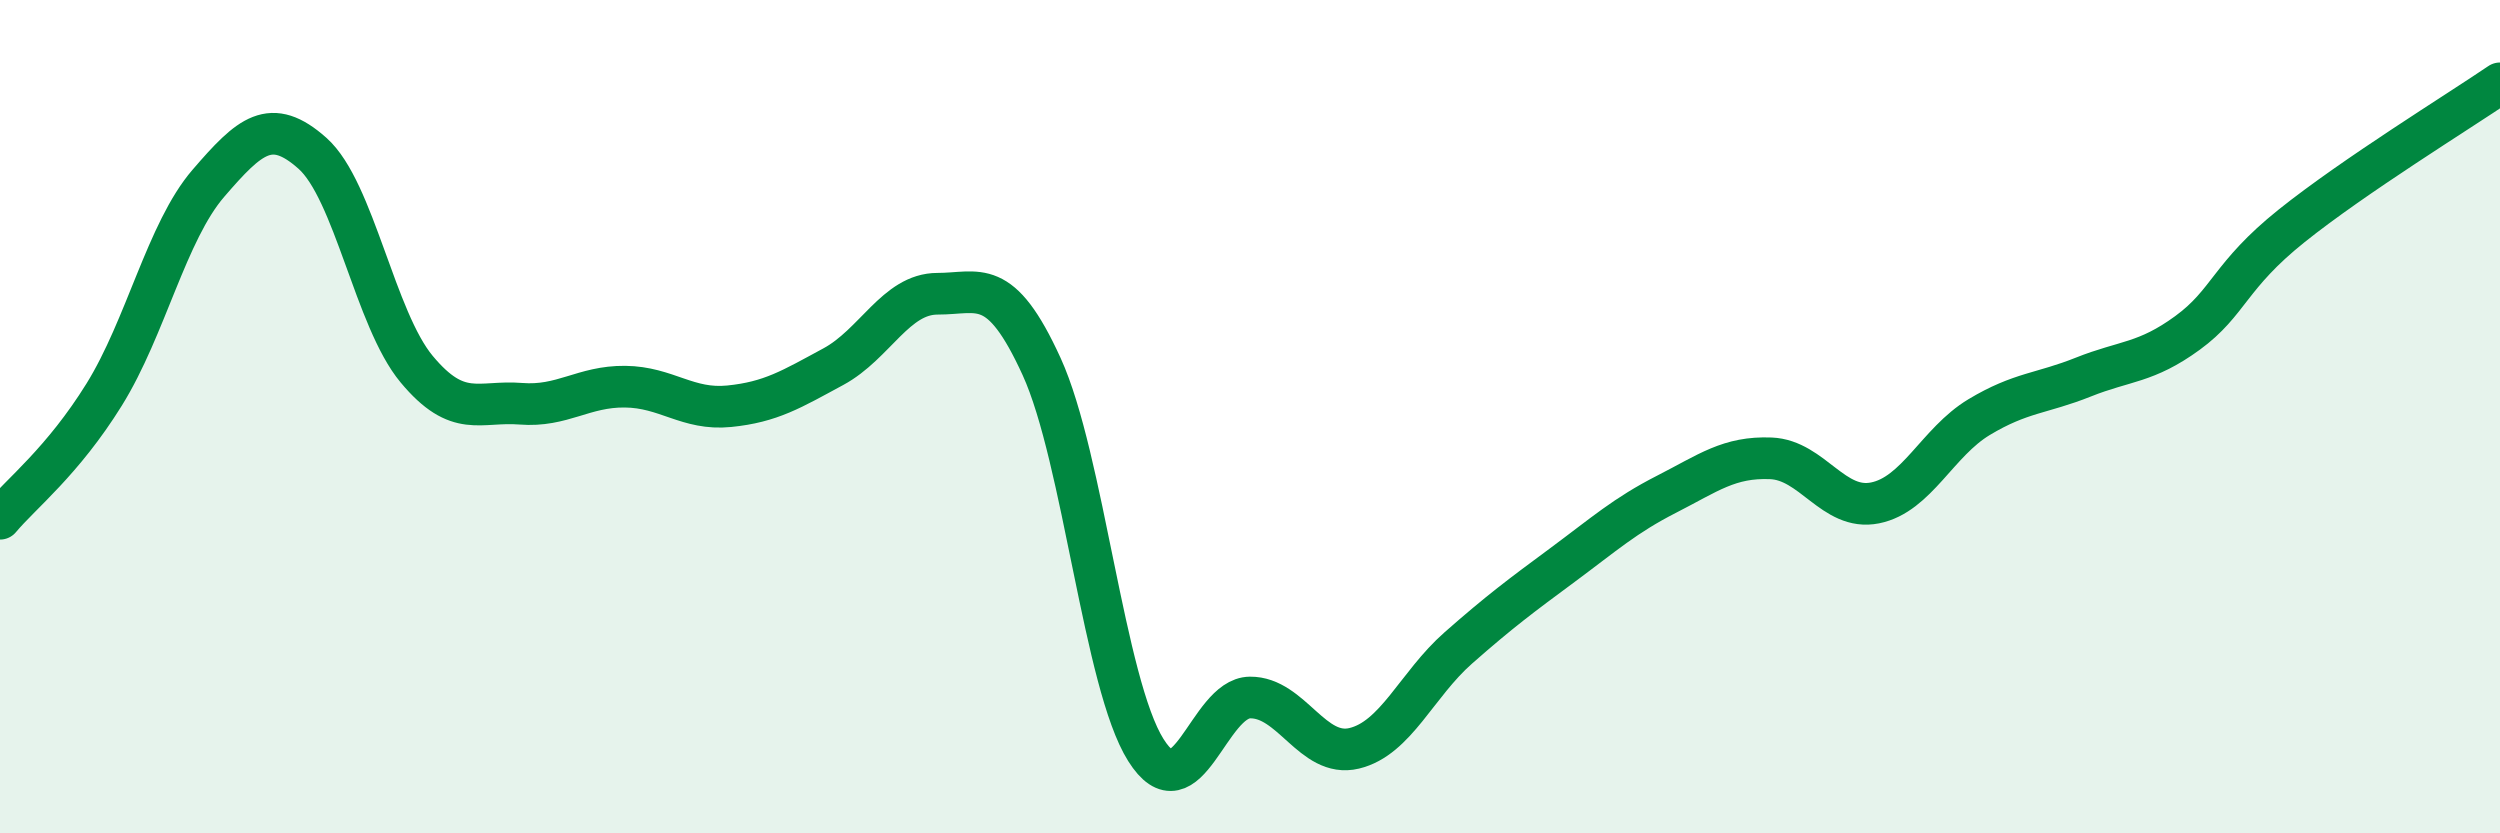
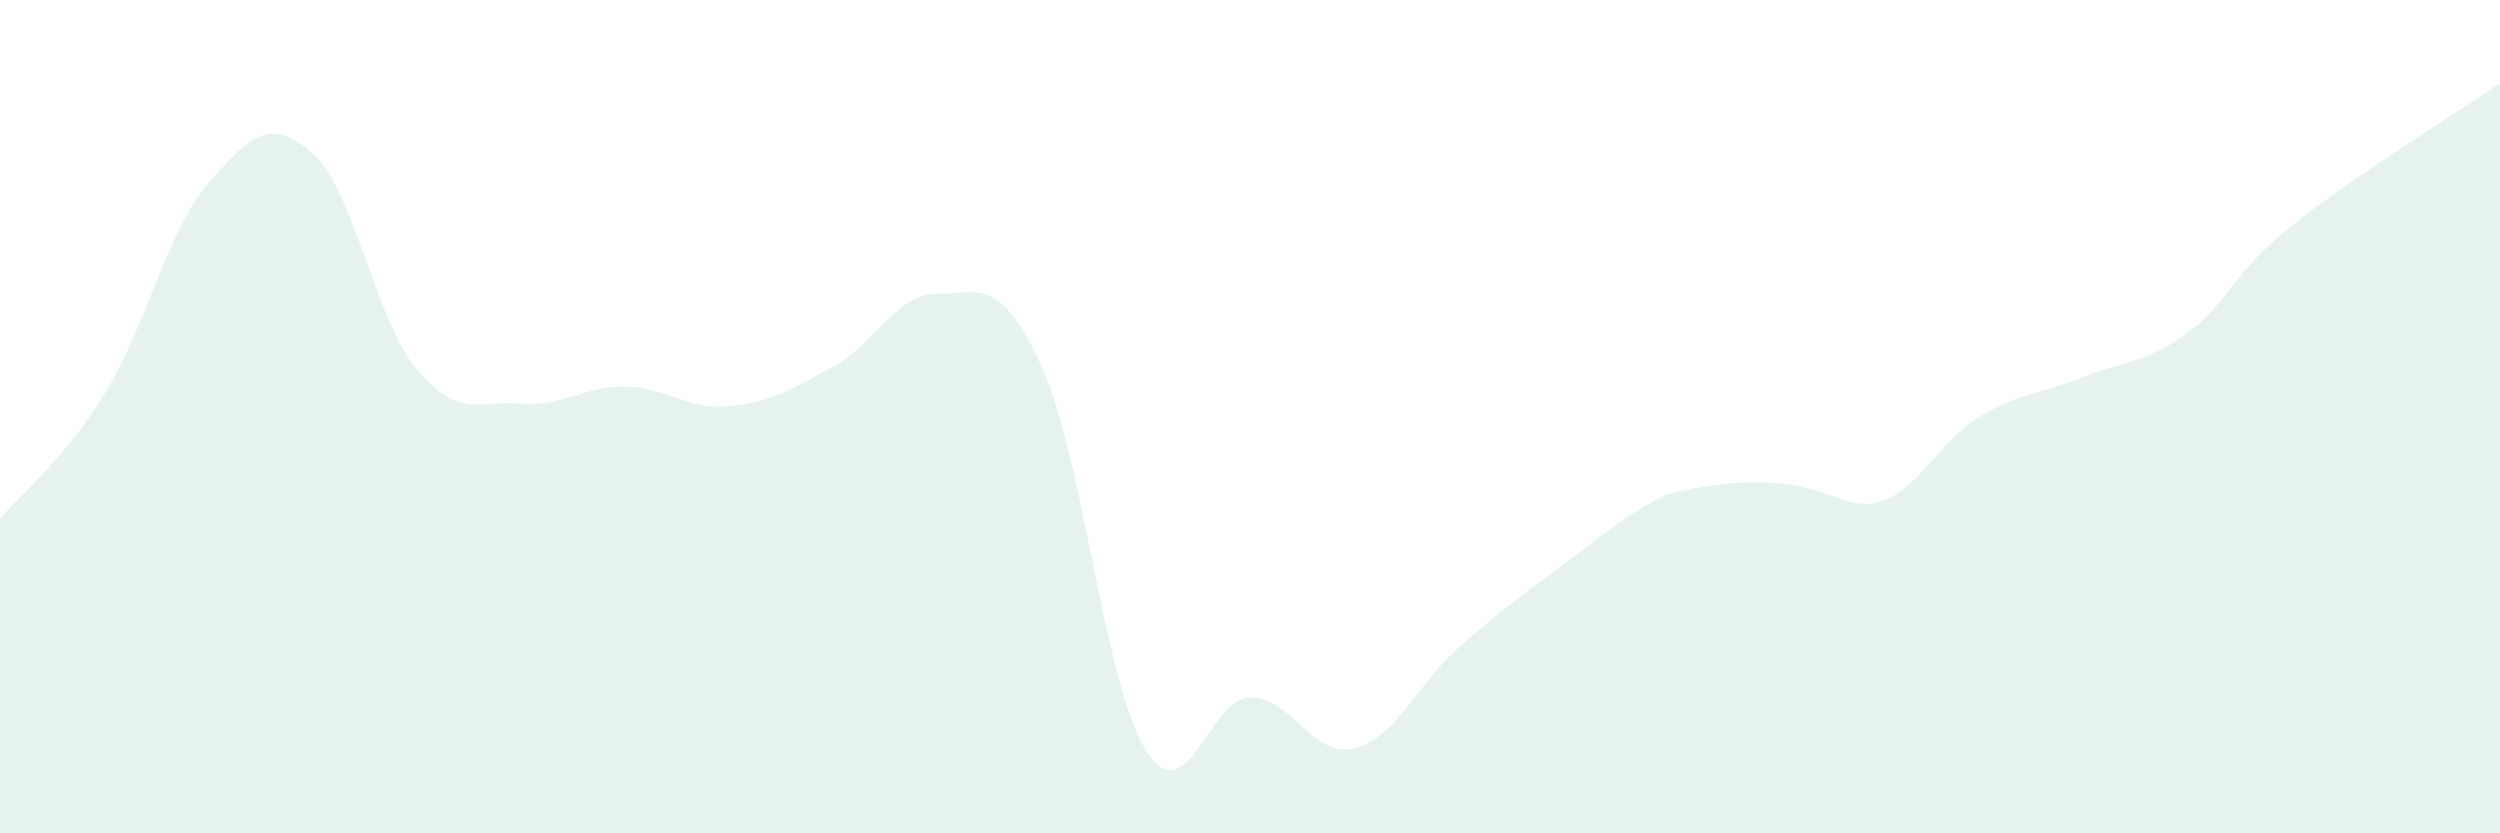
<svg xmlns="http://www.w3.org/2000/svg" width="60" height="20" viewBox="0 0 60 20">
-   <path d="M 0,12.45 C 0.5,11.85 1.5,11.08 2.5,9.47 C 3.5,7.86 4,5.56 5,4.4 C 6,3.24 6.5,2.79 7.5,3.68 C 8.5,4.57 9,7.66 10,8.86 C 11,10.06 11.5,9.61 12.5,9.69 C 13.5,9.77 14,9.27 15,9.28 C 16,9.29 16.5,9.85 17.5,9.75 C 18.5,9.65 19,9.34 20,8.8 C 21,8.26 21.5,7.05 22.5,7.05 C 23.5,7.05 24,6.61 25,8.8 C 26,10.99 26.5,16.41 27.5,18 C 28.5,19.59 29,16.75 30,16.74 C 31,16.73 31.5,18.2 32.5,17.96 C 33.5,17.72 34,16.43 35,15.55 C 36,14.67 36.5,14.3 37.5,13.56 C 38.5,12.82 39,12.37 40,11.86 C 41,11.35 41.5,10.96 42.5,11 C 43.5,11.04 44,12.27 45,12.07 C 46,11.87 46.5,10.61 47.5,10.01 C 48.5,9.41 49,9.45 50,9.05 C 51,8.65 51.5,8.72 52.5,7.99 C 53.5,7.26 53.5,6.62 55,5.42 C 56.5,4.22 59,2.68 60,2L60 20L0 20Z" fill="#008740" opacity="0.1" stroke-linecap="round" stroke-linejoin="round" />
-   <path d="M 0,12.45 C 0.5,11.85 1.5,11.08 2.5,9.47 C 3.5,7.86 4,5.56 5,4.4 C 6,3.24 6.5,2.79 7.5,3.68 C 8.5,4.57 9,7.66 10,8.86 C 11,10.06 11.5,9.61 12.5,9.69 C 13.5,9.77 14,9.27 15,9.28 C 16,9.29 16.5,9.85 17.5,9.75 C 18.5,9.65 19,9.34 20,8.8 C 21,8.26 21.5,7.05 22.5,7.05 C 23.5,7.05 24,6.61 25,8.8 C 26,10.99 26.5,16.41 27.5,18 C 28.5,19.59 29,16.75 30,16.74 C 31,16.73 31.5,18.2 32.5,17.96 C 33.5,17.72 34,16.43 35,15.55 C 36,14.67 36.5,14.3 37.5,13.56 C 38.5,12.82 39,12.37 40,11.86 C 41,11.35 41.5,10.96 42.5,11 C 43.5,11.04 44,12.27 45,12.07 C 46,11.87 46.5,10.61 47.5,10.01 C 48.5,9.41 49,9.45 50,9.05 C 51,8.65 51.5,8.72 52.5,7.99 C 53.5,7.26 53.5,6.62 55,5.42 C 56.5,4.22 59,2.68 60,2" stroke="#008740" stroke-width="1" fill="none" stroke-linecap="round" stroke-linejoin="round" />
+   <path d="M 0,12.45 C 0.5,11.85 1.5,11.08 2.5,9.47 C 3.5,7.86 4,5.56 5,4.4 C 6,3.24 6.5,2.79 7.5,3.68 C 8.5,4.57 9,7.66 10,8.86 C 11,10.06 11.5,9.61 12.5,9.69 C 13.5,9.77 14,9.27 15,9.28 C 16,9.29 16.5,9.85 17.5,9.75 C 18.5,9.65 19,9.34 20,8.8 C 21,8.26 21.5,7.05 22.5,7.05 C 23.5,7.05 24,6.61 25,8.8 C 26,10.99 26.5,16.41 27.5,18 C 28.5,19.59 29,16.75 30,16.74 C 31,16.73 31.5,18.2 32.5,17.96 C 33.5,17.72 34,16.43 35,15.55 C 36,14.67 36.5,14.3 37.5,13.56 C 38.5,12.82 39,12.37 40,11.86 C 43.5,11.04 44,12.27 45,12.07 C 46,11.87 46.5,10.61 47.5,10.01 C 48.5,9.41 49,9.45 50,9.05 C 51,8.65 51.5,8.72 52.5,7.99 C 53.5,7.26 53.5,6.62 55,5.42 C 56.5,4.22 59,2.68 60,2L60 20L0 20Z" fill="#008740" opacity="0.1" stroke-linecap="round" stroke-linejoin="round" />
</svg>